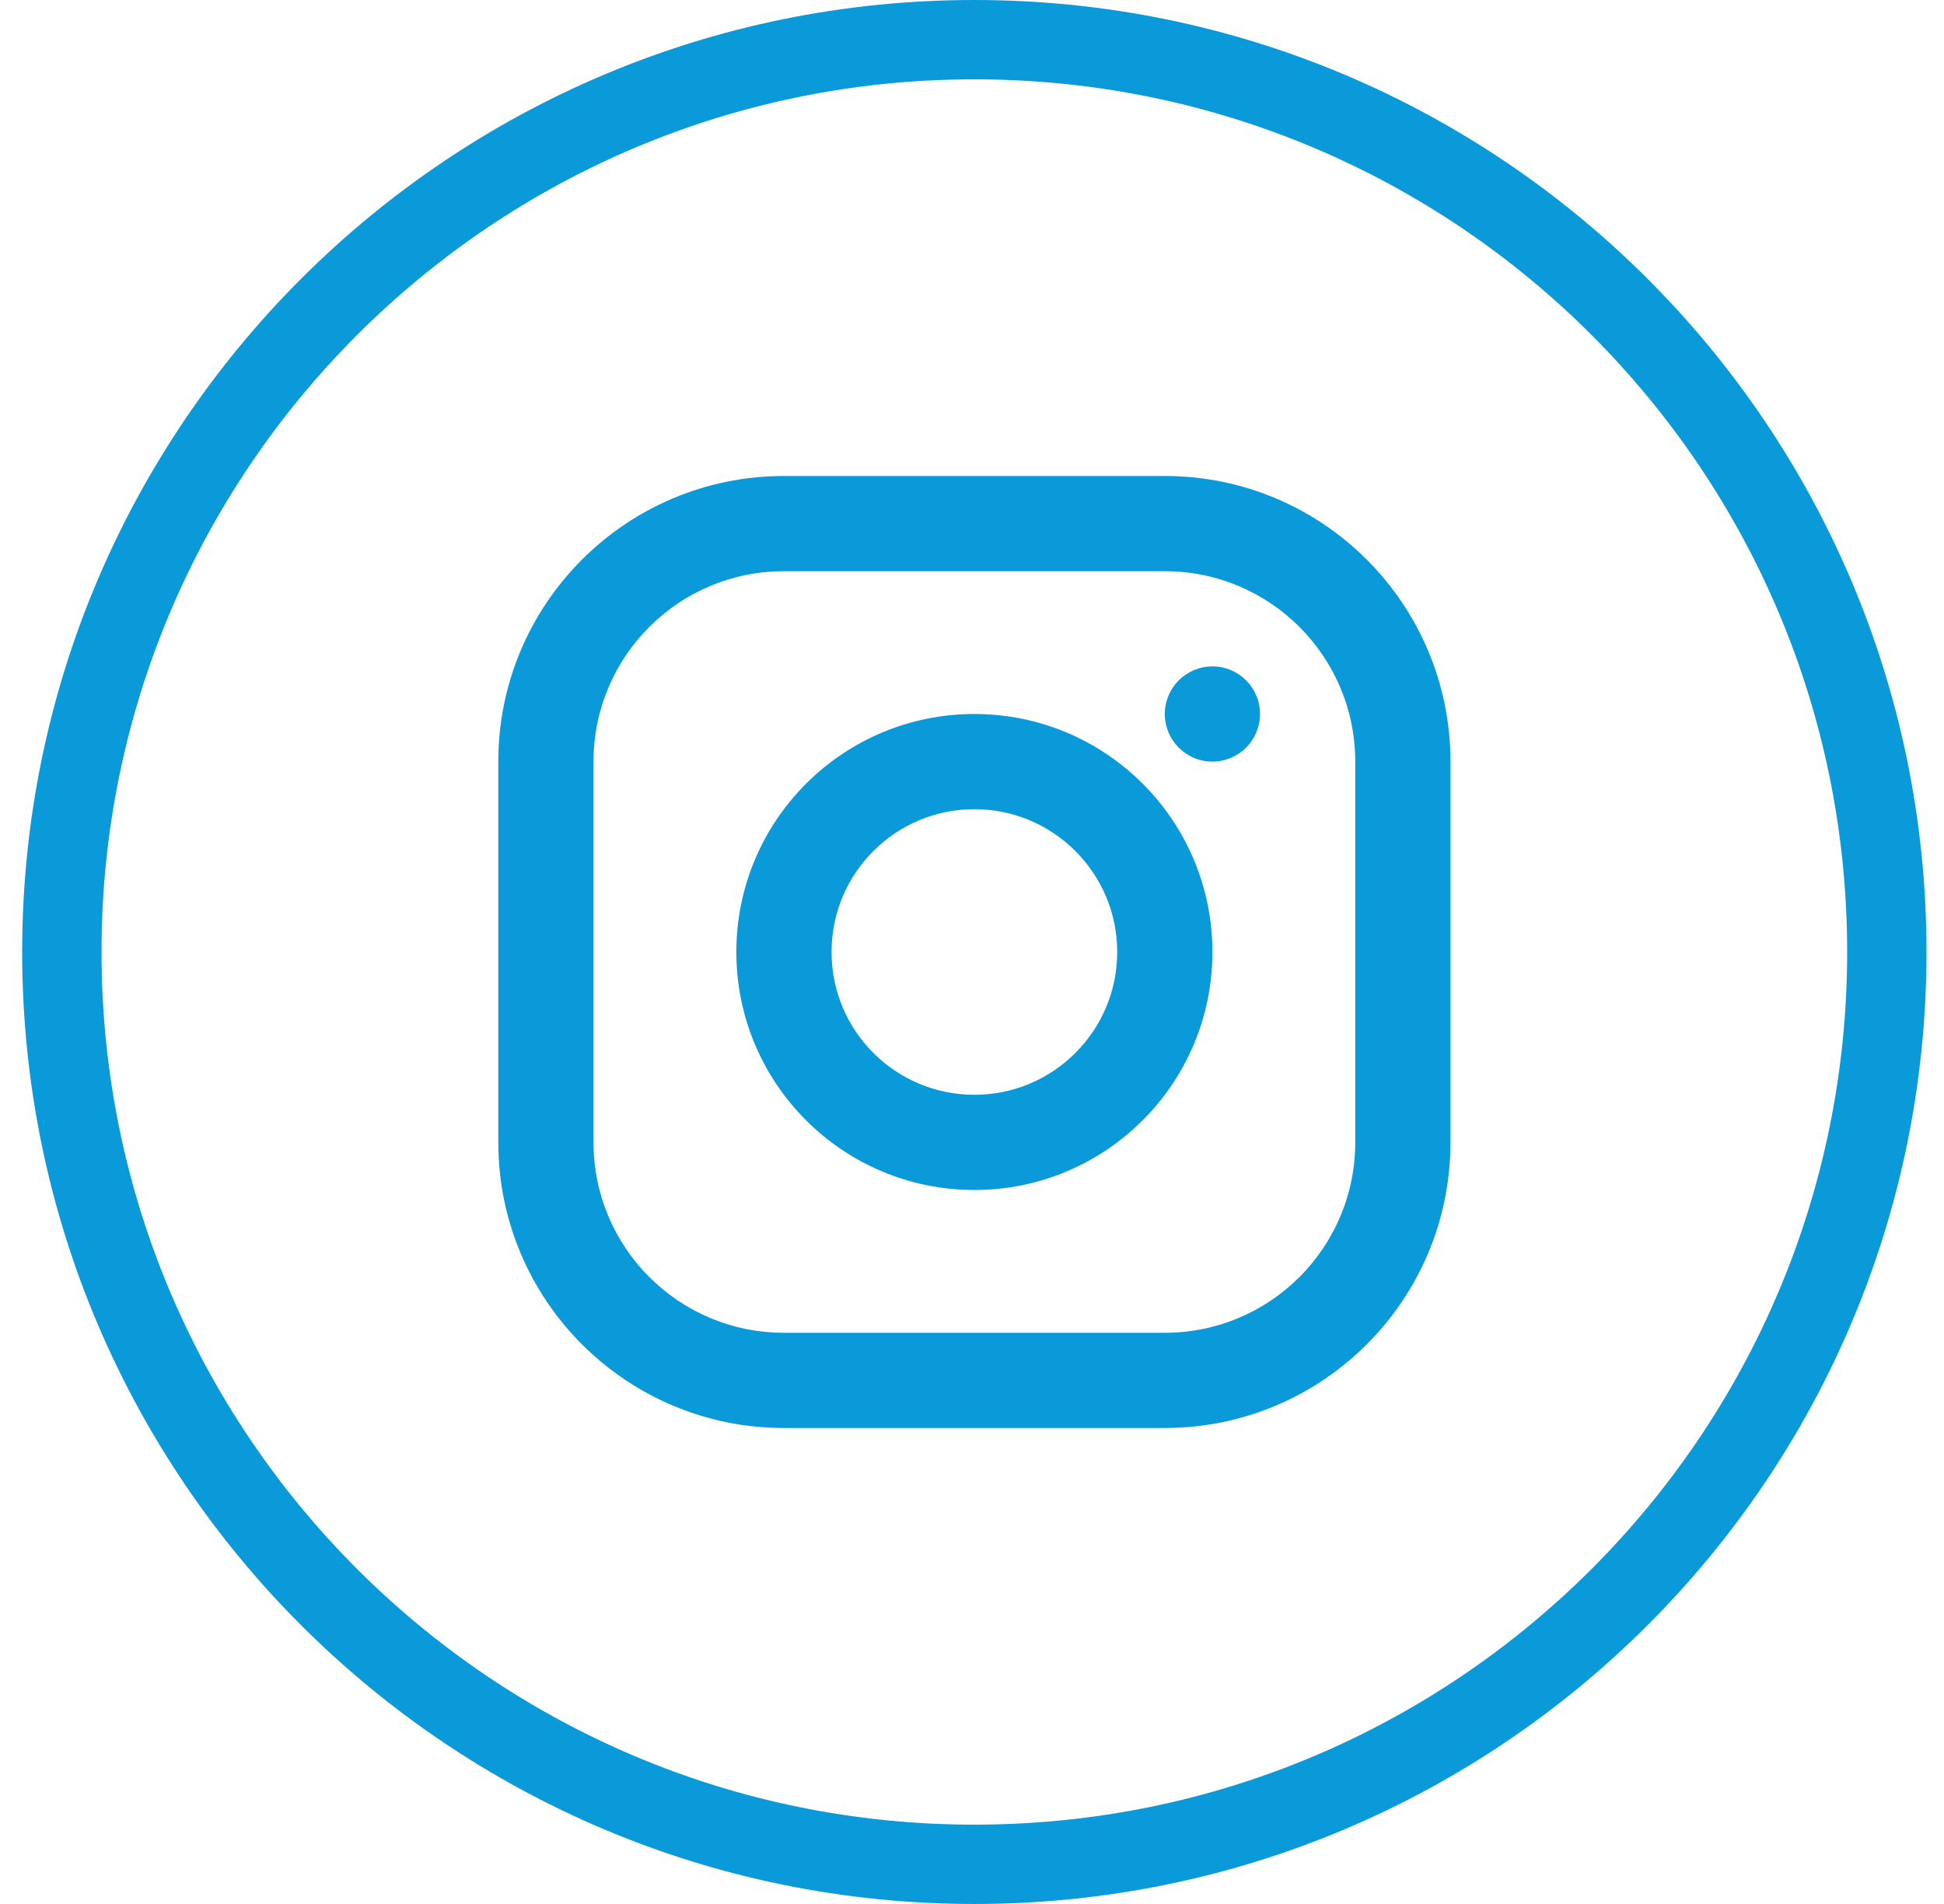
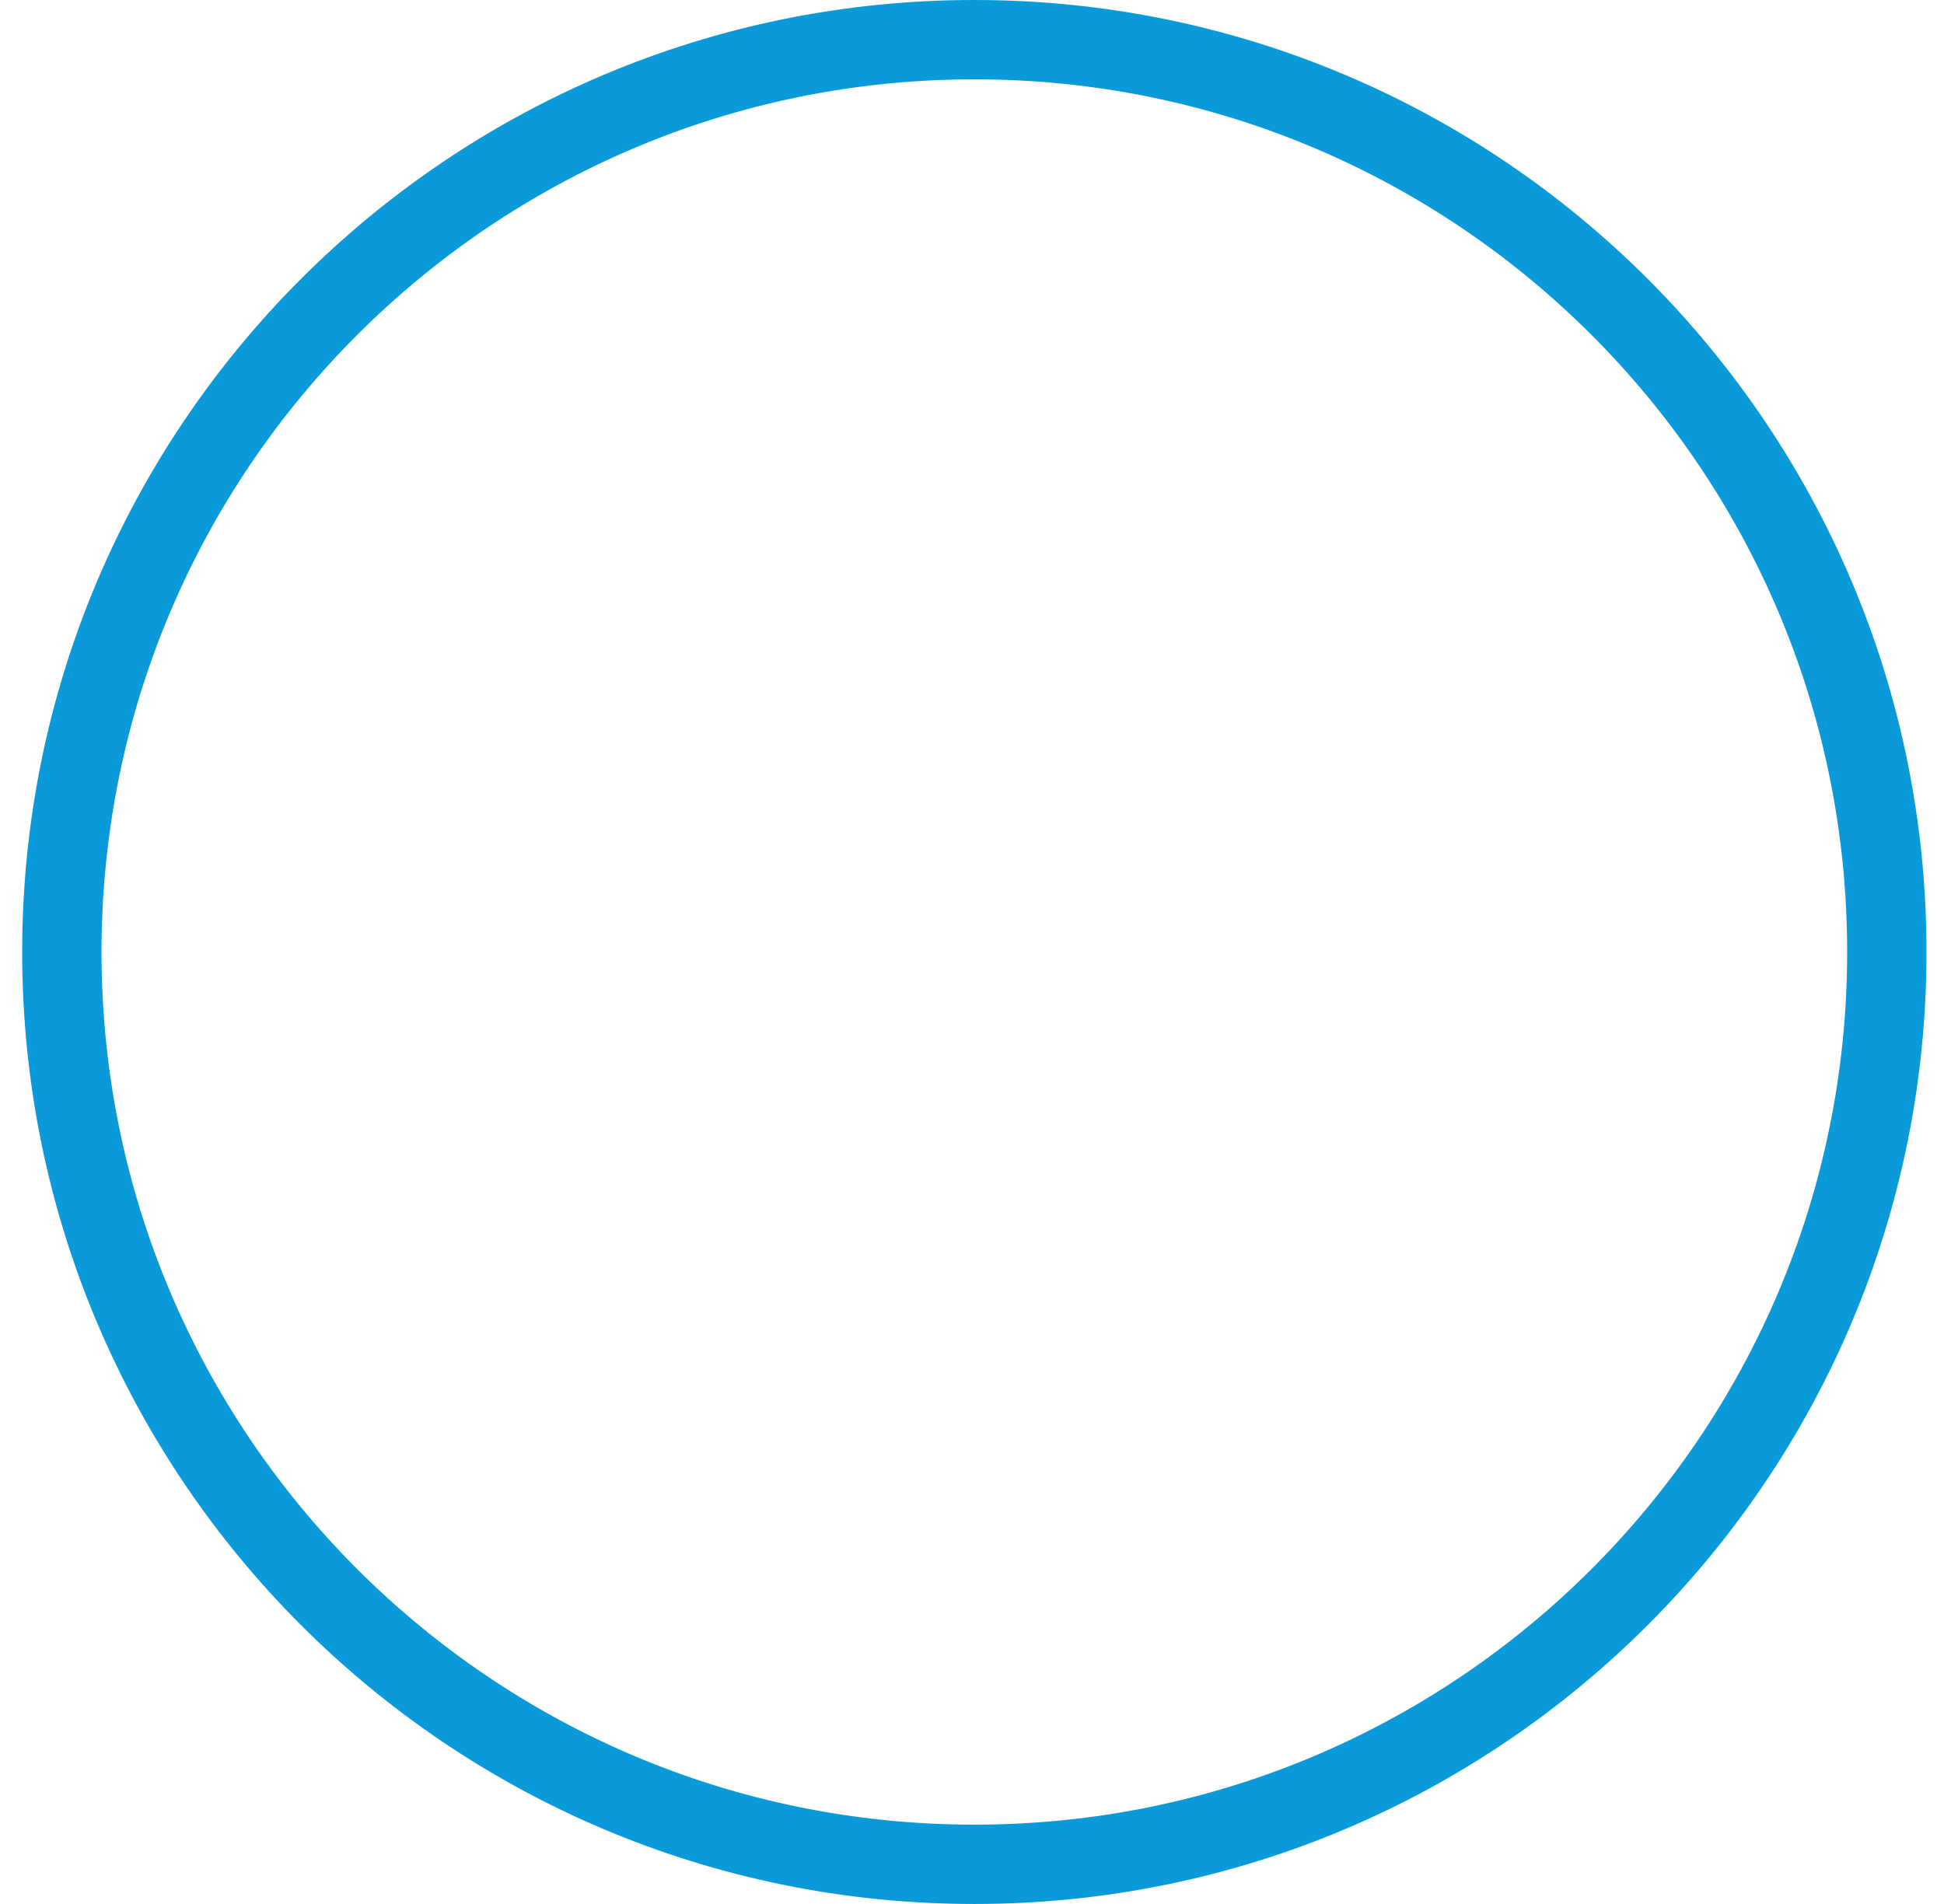
<svg xmlns="http://www.w3.org/2000/svg" width="49" height="48" viewBox="0 0 49 48" fill="none">
  <path d="M47.559 24C47.559 36.703 37.262 47 24.559 47C11.856 47 1.559 36.703 1.559 24C1.559 11.297 11.856 1 24.559 1C37.262 1 47.559 11.297 47.559 24Z" stroke="#0A9AD9" stroke-width="2" />
  <g clip-path="url(#clip0_1007_13216)">
-     <path d="M19.76 12H29.36C33.336 12 36.56 15.223 36.56 19.2V28.8C36.56 32.776 33.336 36 29.36 36H19.76C15.783 36 12.56 32.776 12.56 28.8V19.2C12.56 15.223 15.783 12 19.76 12ZM19.76 14.4C17.109 14.4 14.96 16.549 14.96 19.2V28.8C14.96 31.451 17.109 33.6 19.76 33.6H29.36C32.011 33.6 34.16 31.451 34.16 28.8V19.2C34.16 16.549 32.011 14.4 29.36 14.4H19.76ZM24.56 30C21.246 30 18.56 27.314 18.56 24C18.56 20.686 21.246 18 24.56 18C27.873 18 30.56 20.686 30.56 24C30.56 27.314 27.873 30 24.56 30ZM24.56 27.6C26.548 27.6 28.16 25.988 28.16 24C28.16 22.012 26.548 20.4 24.56 20.4C22.572 20.4 20.96 22.012 20.96 24C20.96 25.988 22.572 27.6 24.56 27.6ZM30.56 19.2C29.897 19.2 29.36 18.663 29.36 18C29.36 17.337 29.897 16.8 30.56 16.8C31.223 16.8 31.76 17.337 31.76 18C31.76 18.663 31.223 19.2 30.56 19.2Z" fill="#0A9AD9" />
-   </g>
+     </g>
  <defs>
    <clipPath id="clip0_1007_13216">
      <rect width="24" height="24" fill="white" transform="translate(12.559 12)" />
    </clipPath>
  </defs>
</svg>